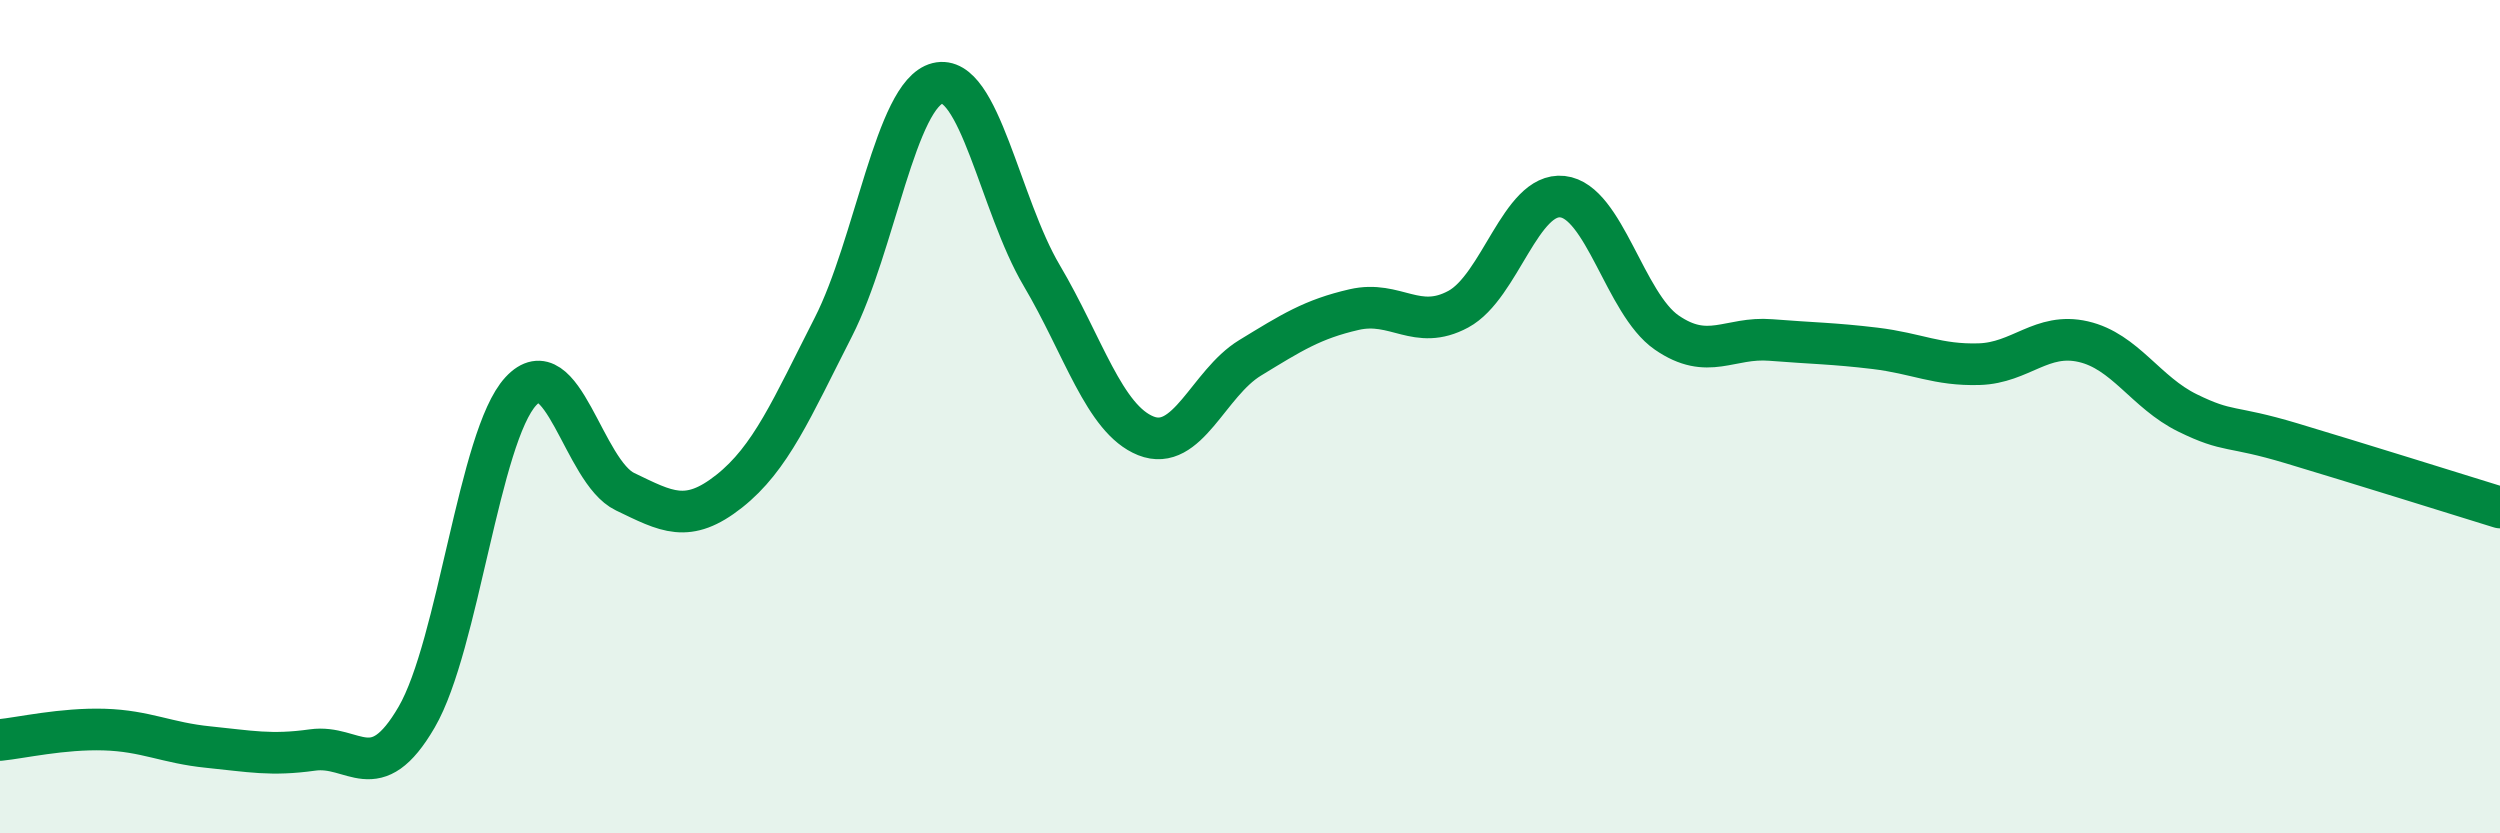
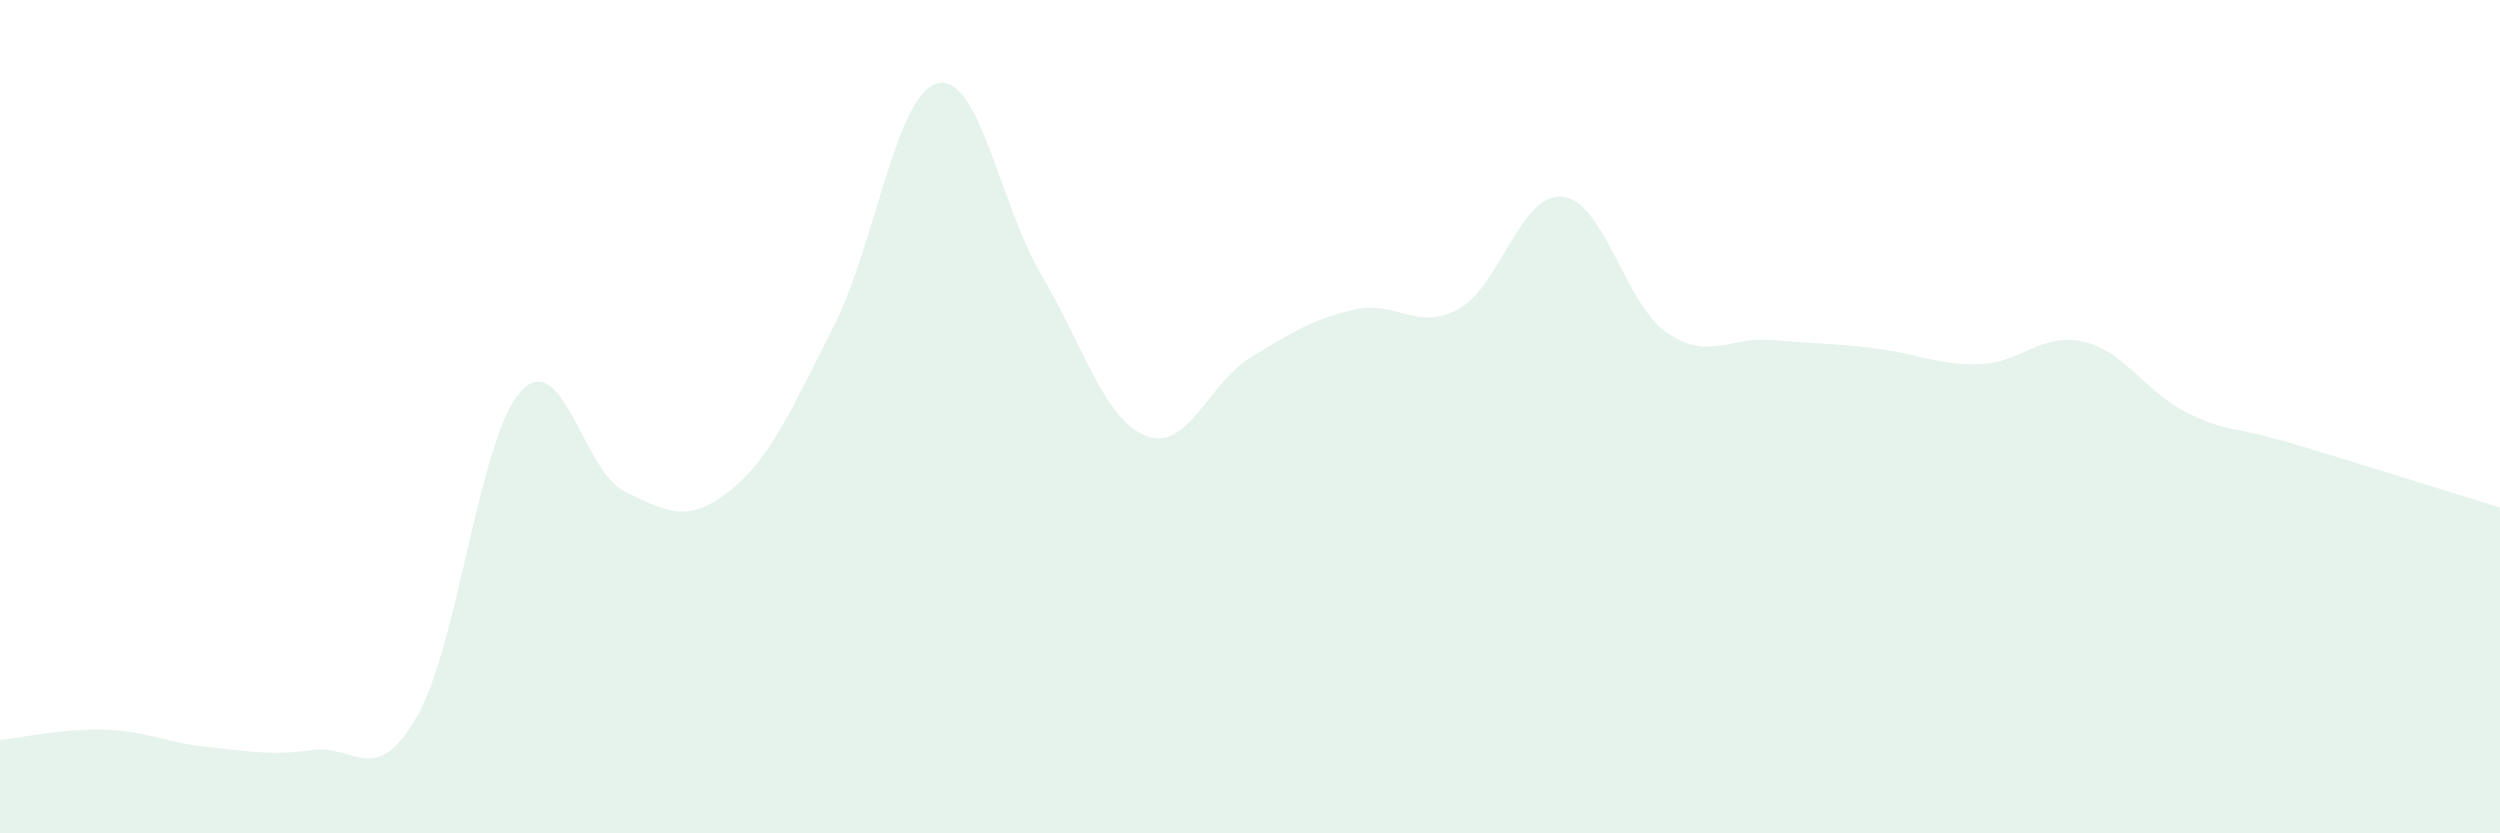
<svg xmlns="http://www.w3.org/2000/svg" width="60" height="20" viewBox="0 0 60 20">
  <path d="M 0,17.76 C 0.5,17.71 1.5,17.48 2.5,17.51 C 3.5,17.54 4,17.83 5,17.93 C 6,18.03 6.5,18.14 7.5,18 C 8.5,17.86 9,18.93 10,17.21 C 11,15.49 11.5,10.47 12.5,9.39 C 13.5,8.31 14,11.32 15,11.8 C 16,12.28 16.5,12.58 17.5,11.79 C 18.5,11 19,9.81 20,7.85 C 21,5.89 21.5,2.25 22.5,2 C 23.5,1.75 24,4.92 25,6.61 C 26,8.3 26.5,10.06 27.5,10.46 C 28.5,10.86 29,9.2 30,8.59 C 31,7.98 31.5,7.66 32.5,7.43 C 33.5,7.2 34,7.96 35,7.42 C 36,6.88 36.5,4.61 37.5,4.72 C 38.5,4.83 39,7.29 40,7.98 C 41,8.67 41.5,8.08 42.5,8.16 C 43.5,8.24 44,8.24 45,8.36 C 46,8.48 46.5,8.77 47.5,8.74 C 48.5,8.71 49,7.97 50,8.2 C 51,8.43 51.5,9.42 52.5,9.91 C 53.5,10.4 53.5,10.19 55,10.64 C 56.5,11.09 59,11.87 60,12.18L60 20L0 20Z" fill="#008740" opacity="0.1" stroke-linecap="round" stroke-linejoin="round" />
-   <path d="M 0,17.76 C 0.5,17.71 1.5,17.48 2.5,17.51 C 3.5,17.54 4,17.83 5,17.93 C 6,18.03 6.5,18.14 7.5,18 C 8.5,17.86 9,18.93 10,17.21 C 11,15.49 11.5,10.47 12.5,9.39 C 13.5,8.31 14,11.32 15,11.8 C 16,12.28 16.5,12.58 17.5,11.79 C 18.5,11 19,9.81 20,7.85 C 21,5.89 21.5,2.25 22.5,2 C 23.5,1.75 24,4.92 25,6.61 C 26,8.3 26.5,10.06 27.5,10.46 C 28.5,10.86 29,9.2 30,8.59 C 31,7.98 31.5,7.66 32.5,7.43 C 33.5,7.2 34,7.96 35,7.42 C 36,6.88 36.5,4.61 37.5,4.72 C 38.5,4.83 39,7.29 40,7.98 C 41,8.67 41.5,8.08 42.5,8.16 C 43.5,8.24 44,8.24 45,8.36 C 46,8.48 46.5,8.77 47.5,8.74 C 48.5,8.71 49,7.97 50,8.2 C 51,8.43 51.5,9.42 52.5,9.91 C 53.5,10.4 53.5,10.19 55,10.64 C 56.5,11.09 59,11.87 60,12.18" stroke="#008740" stroke-width="1" fill="none" stroke-linecap="round" stroke-linejoin="round" />
</svg>